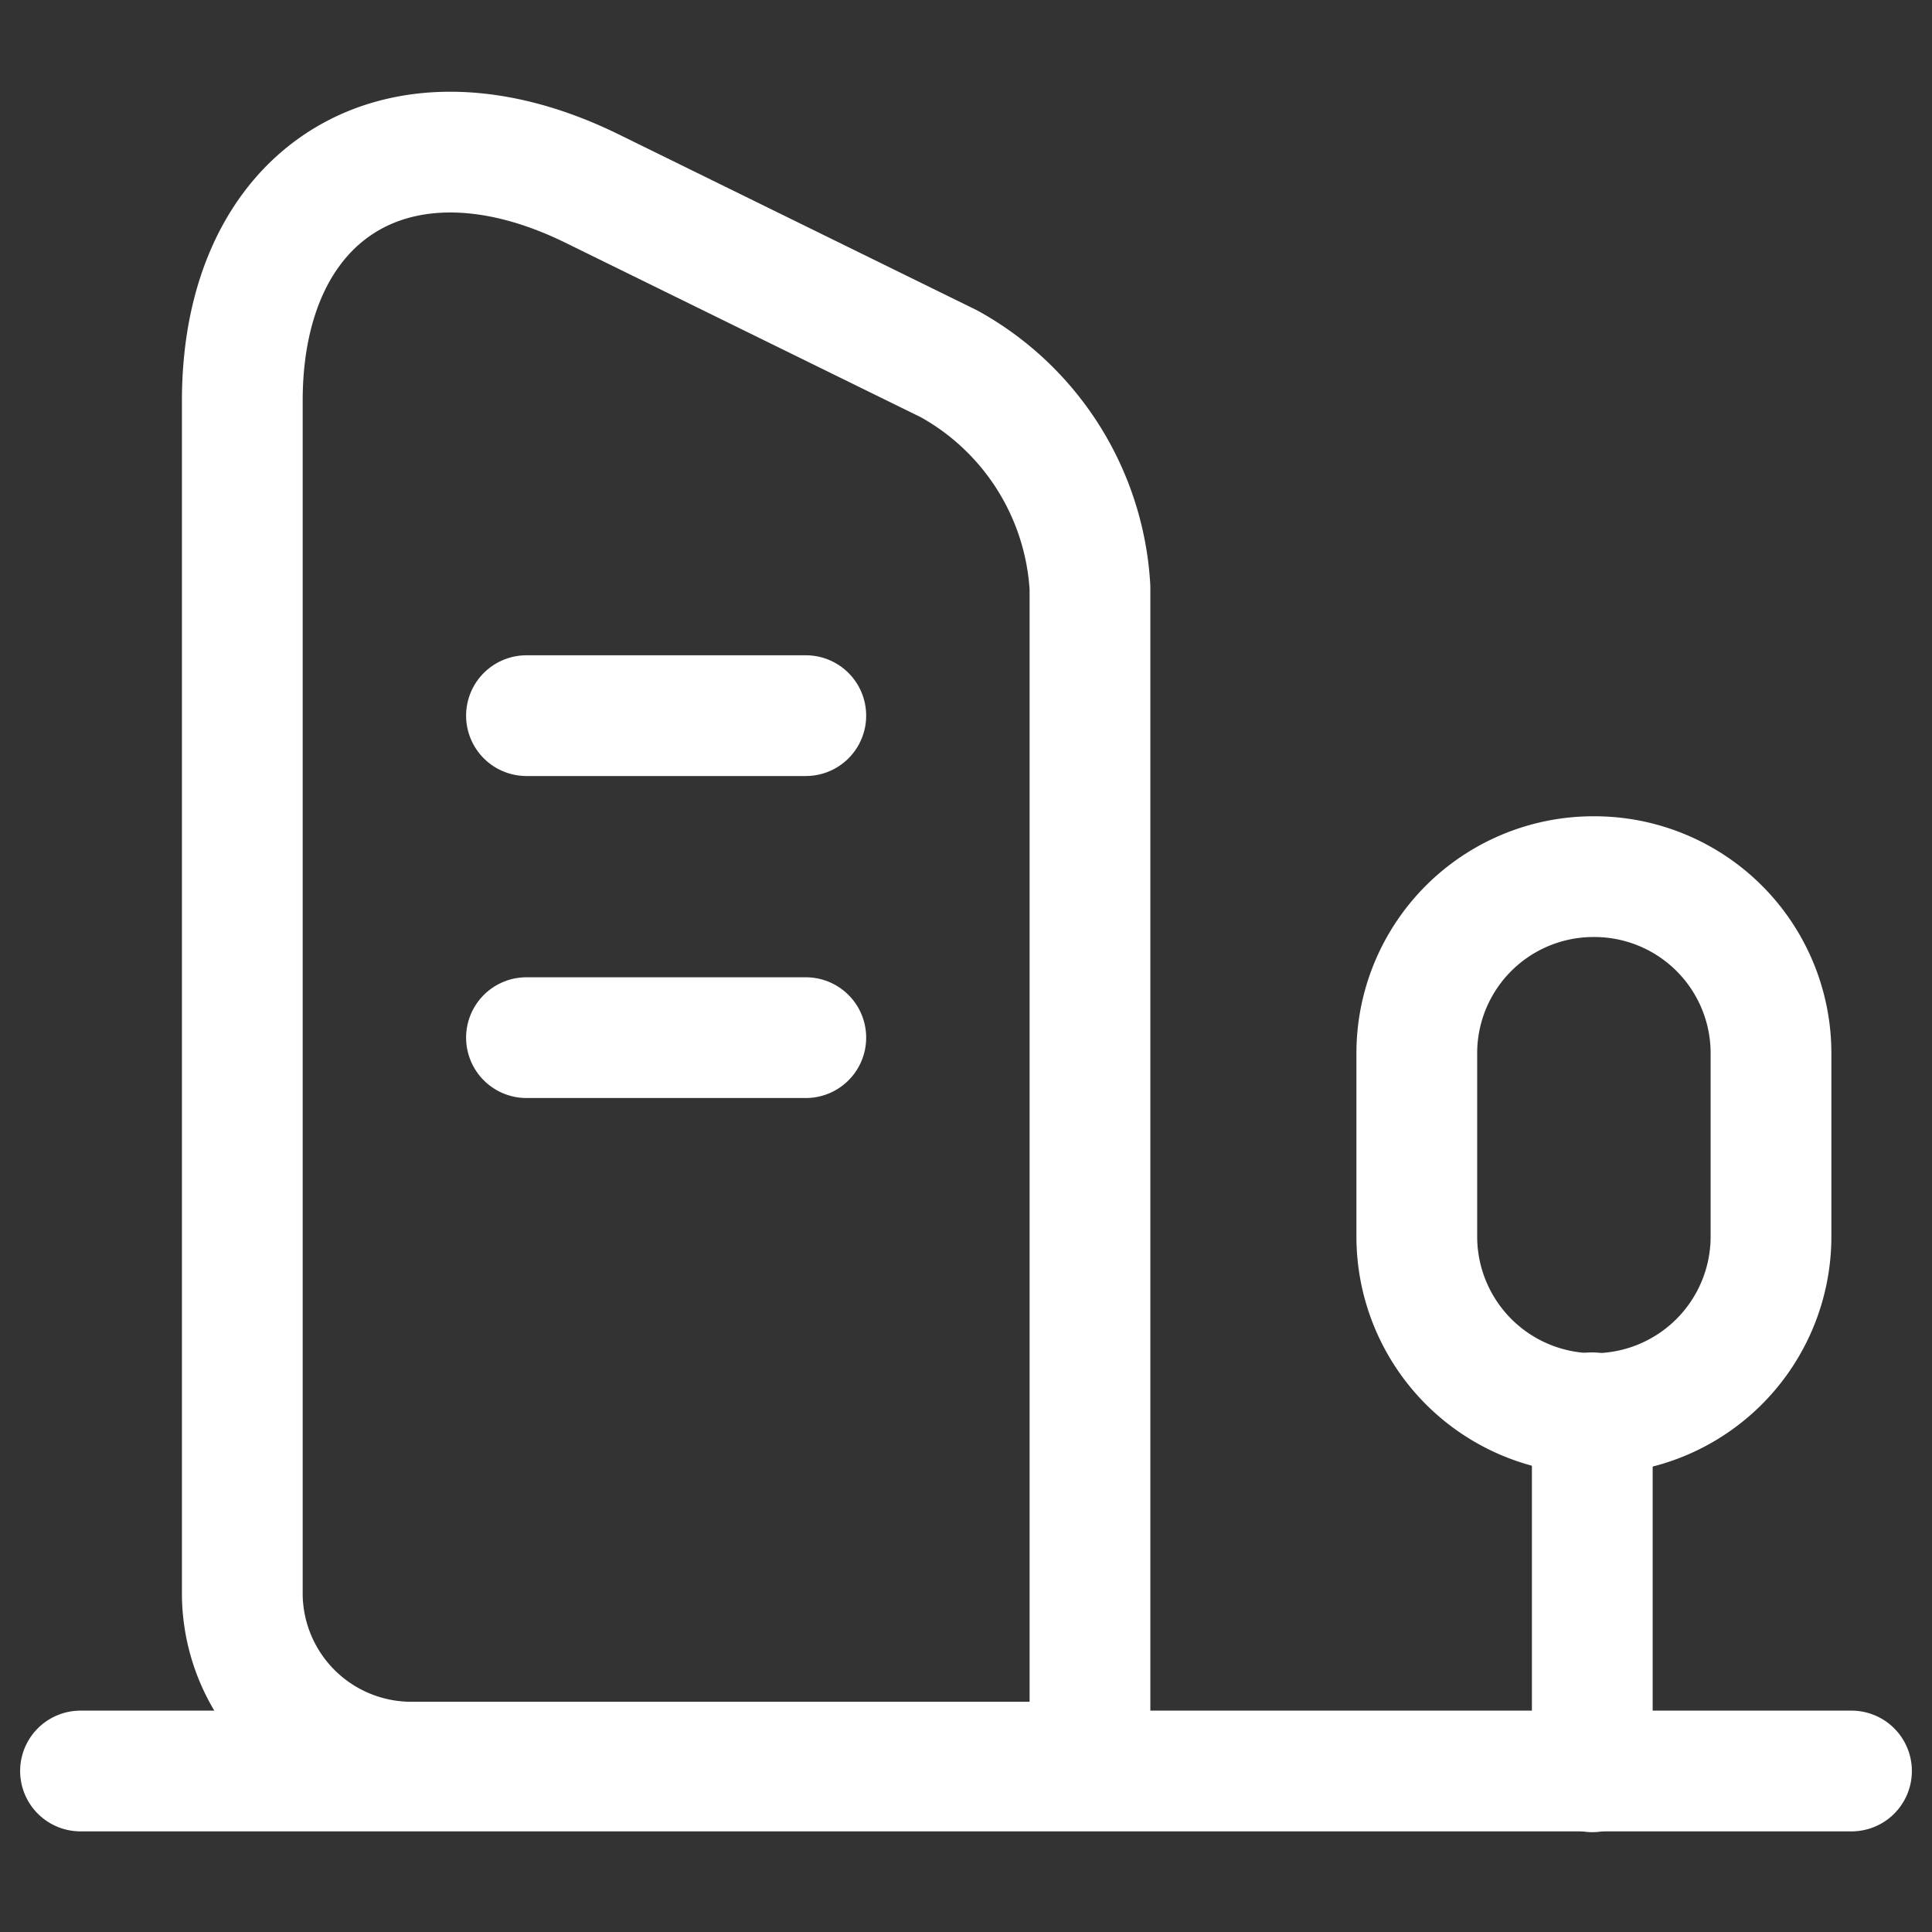
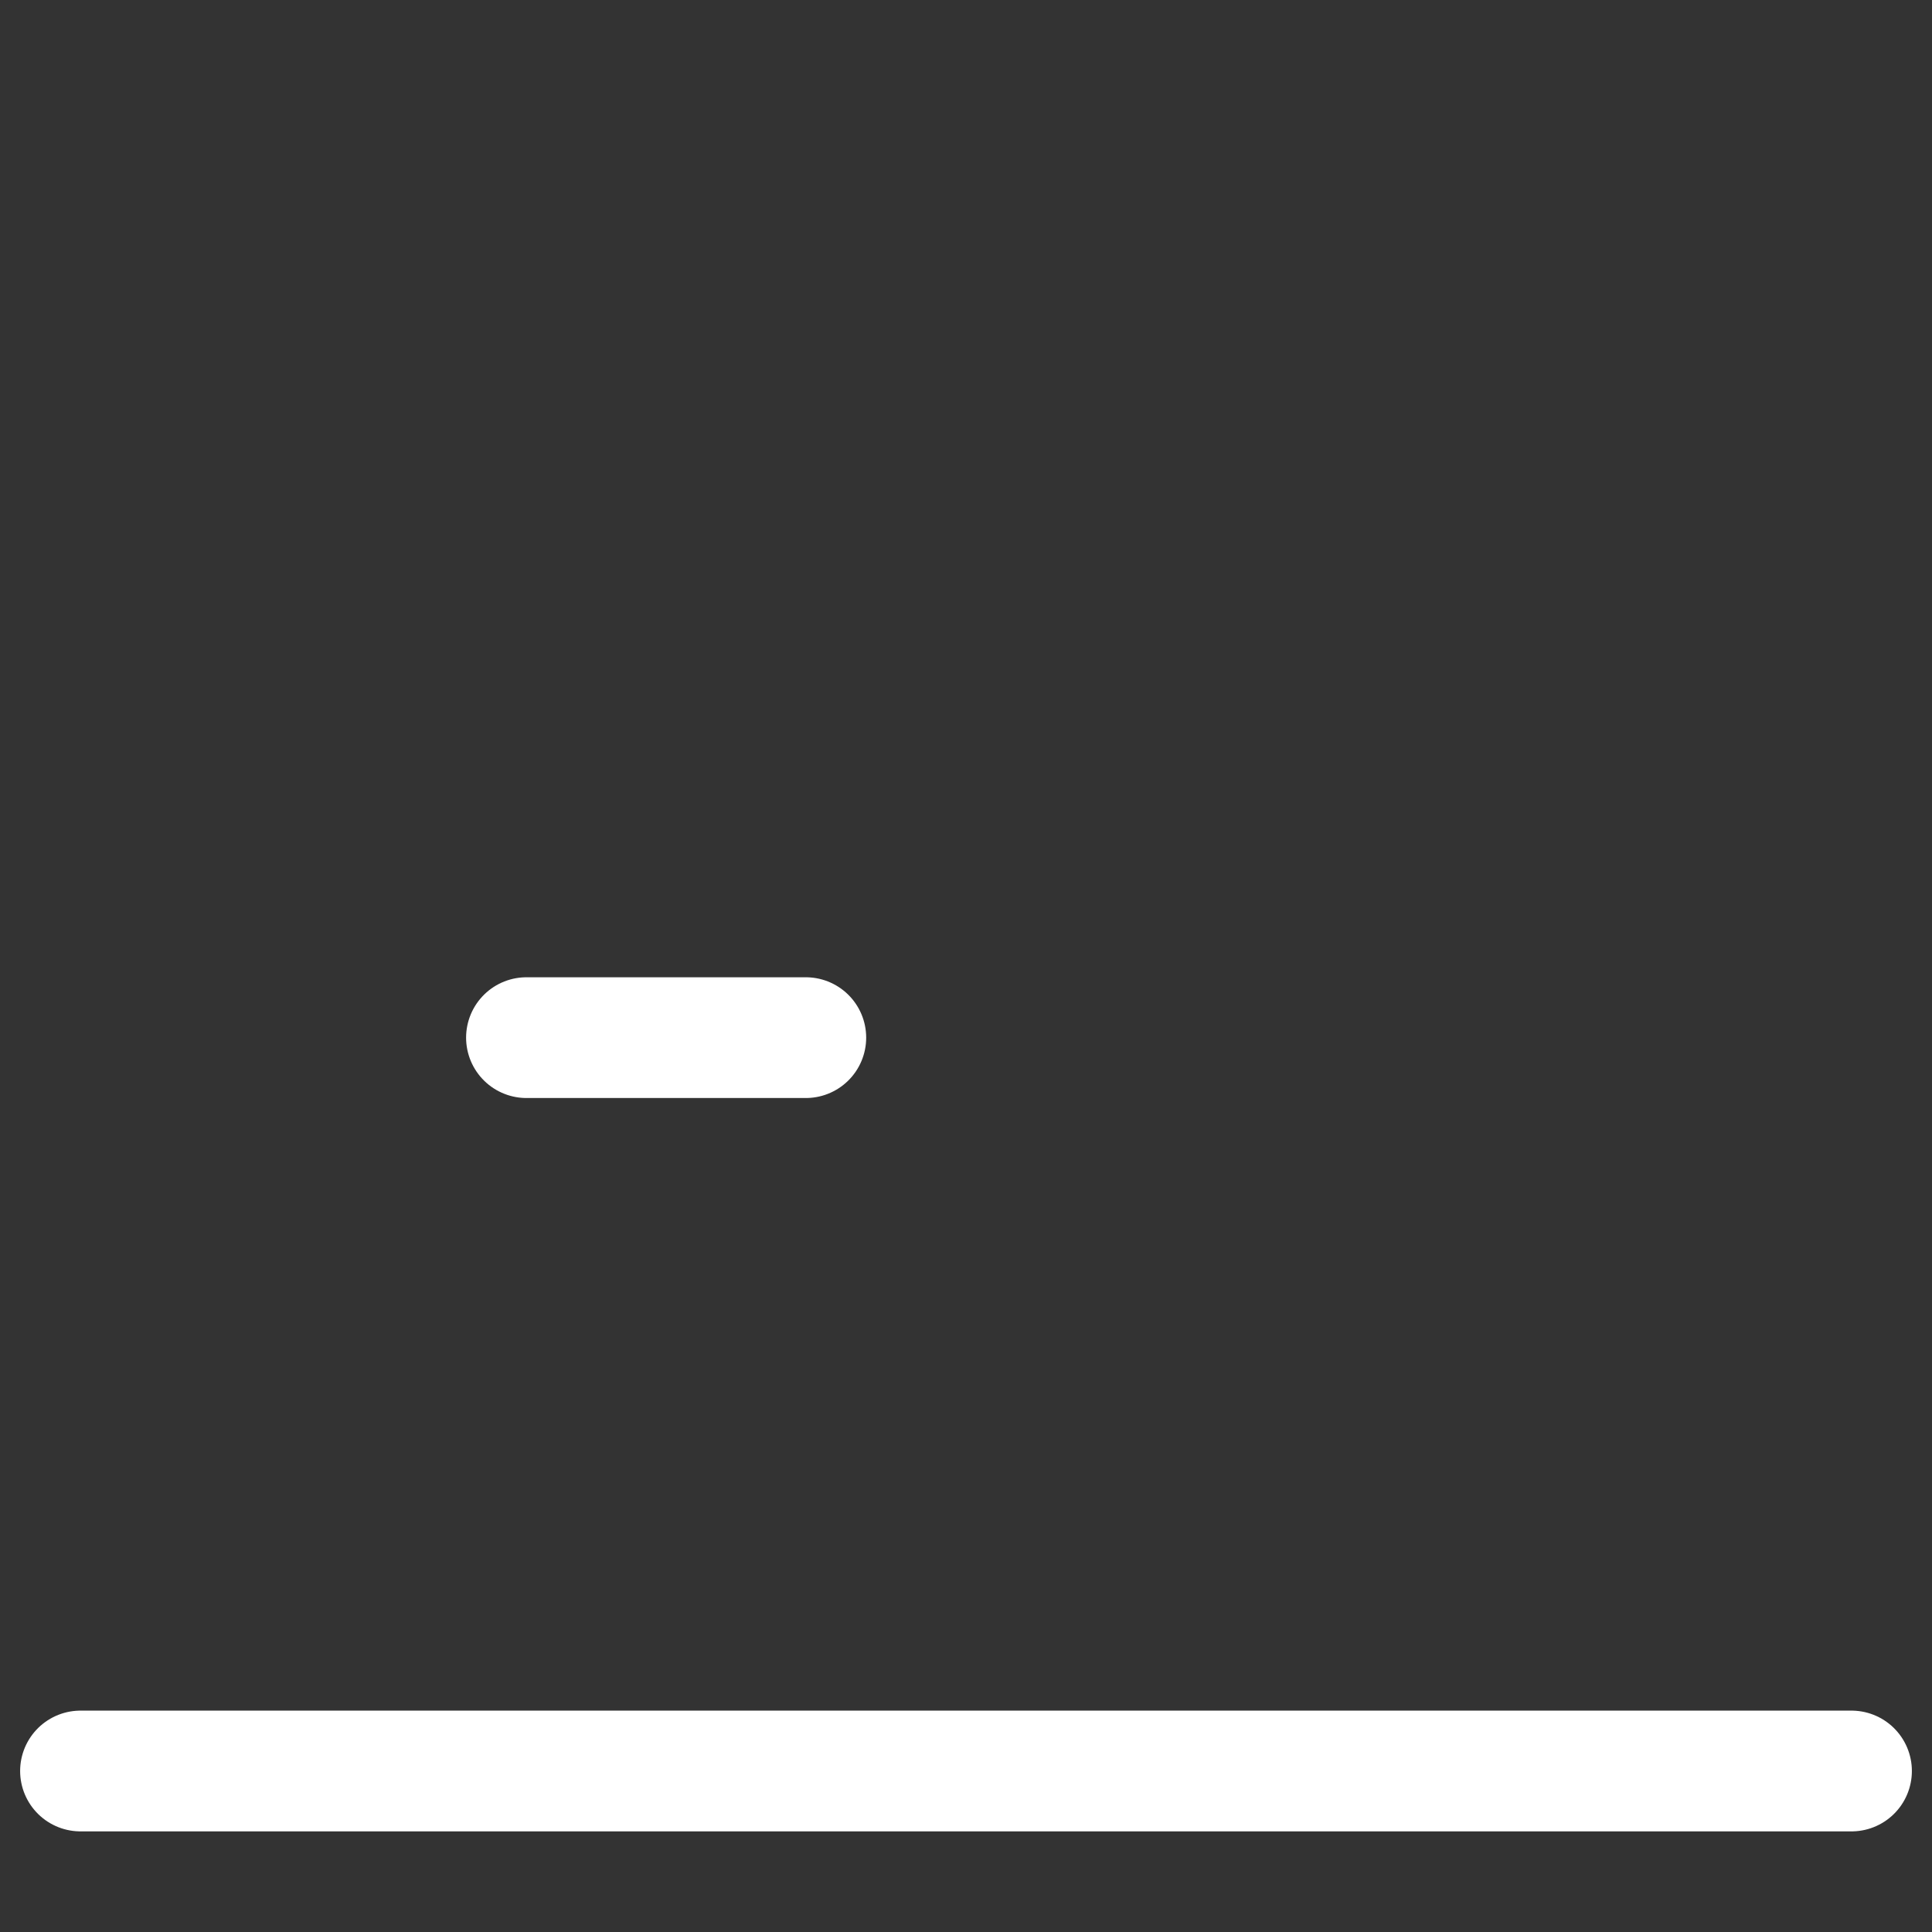
<svg xmlns="http://www.w3.org/2000/svg" width="24" height="24" viewBox="0 0 24 24">
  <rect x="0" y="0" width="24" height="24" fill="#333333" stroke="none" />
  <g id="vuesax_linear_building-4" data-name="vuesax/linear/building-4" transform="translate(-620 -188)">
    <g id="building-4">
      <path id="Vector" d="M0,0H22" transform="translate(621 210)" fill="none" stroke="#fff" stroke-linecap="round" stroke-linejoin="round" stroke-width="1.5" />
-       <path id="Vector-2" data-name="Vector" d="M0,4.46V0" transform="translate(639.78 205.55)" fill="none" stroke="#fff" stroke-linecap="round" stroke-linejoin="round" stroke-width="1.5" />
-       <path id="Vector-3" data-name="Vector" d="M2.2,0A2.194,2.194,0,0,0,0,2.2V4.47a2.2,2.2,0,0,0,4.4,0V2.2A2.194,2.194,0,0,0,2.2,0Z" transform="translate(637.6 198.89)" fill="none" stroke="#fff" stroke-linecap="round" stroke-linejoin="round" stroke-width="1.5" />
-       <path id="Vector-4" data-name="Vector" d="M0,0H24V24H0Z" transform="translate(620 188)" fill="none" opacity="0" />
-       <path id="Vector-5" data-name="Vector" d="M10.53,20H2.11A2.1,2.1,0,0,1,0,17.93V3.09C0,.47,1.95-.72,4.34.45L8.78,2.63a3.4,3.4,0,0,1,1.75,2.78Z" transform="translate(623.01 189.89)" fill="none" stroke="#fff" stroke-linecap="round" stroke-linejoin="round" stroke-width="1.5" />
-       <path id="Vector-6" data-name="Vector" d="M0,0H3.47" transform="translate(626.54 196.89)" fill="none" stroke="#fff" stroke-linecap="round" stroke-linejoin="round" stroke-width="1.5" />
      <path id="Vector-7" data-name="Vector" d="M0,0H3.47" transform="translate(626.54 200.89)" fill="none" stroke="#fff" stroke-linecap="round" stroke-linejoin="round" stroke-width="1.5" />
    </g>
  </g>
</svg>